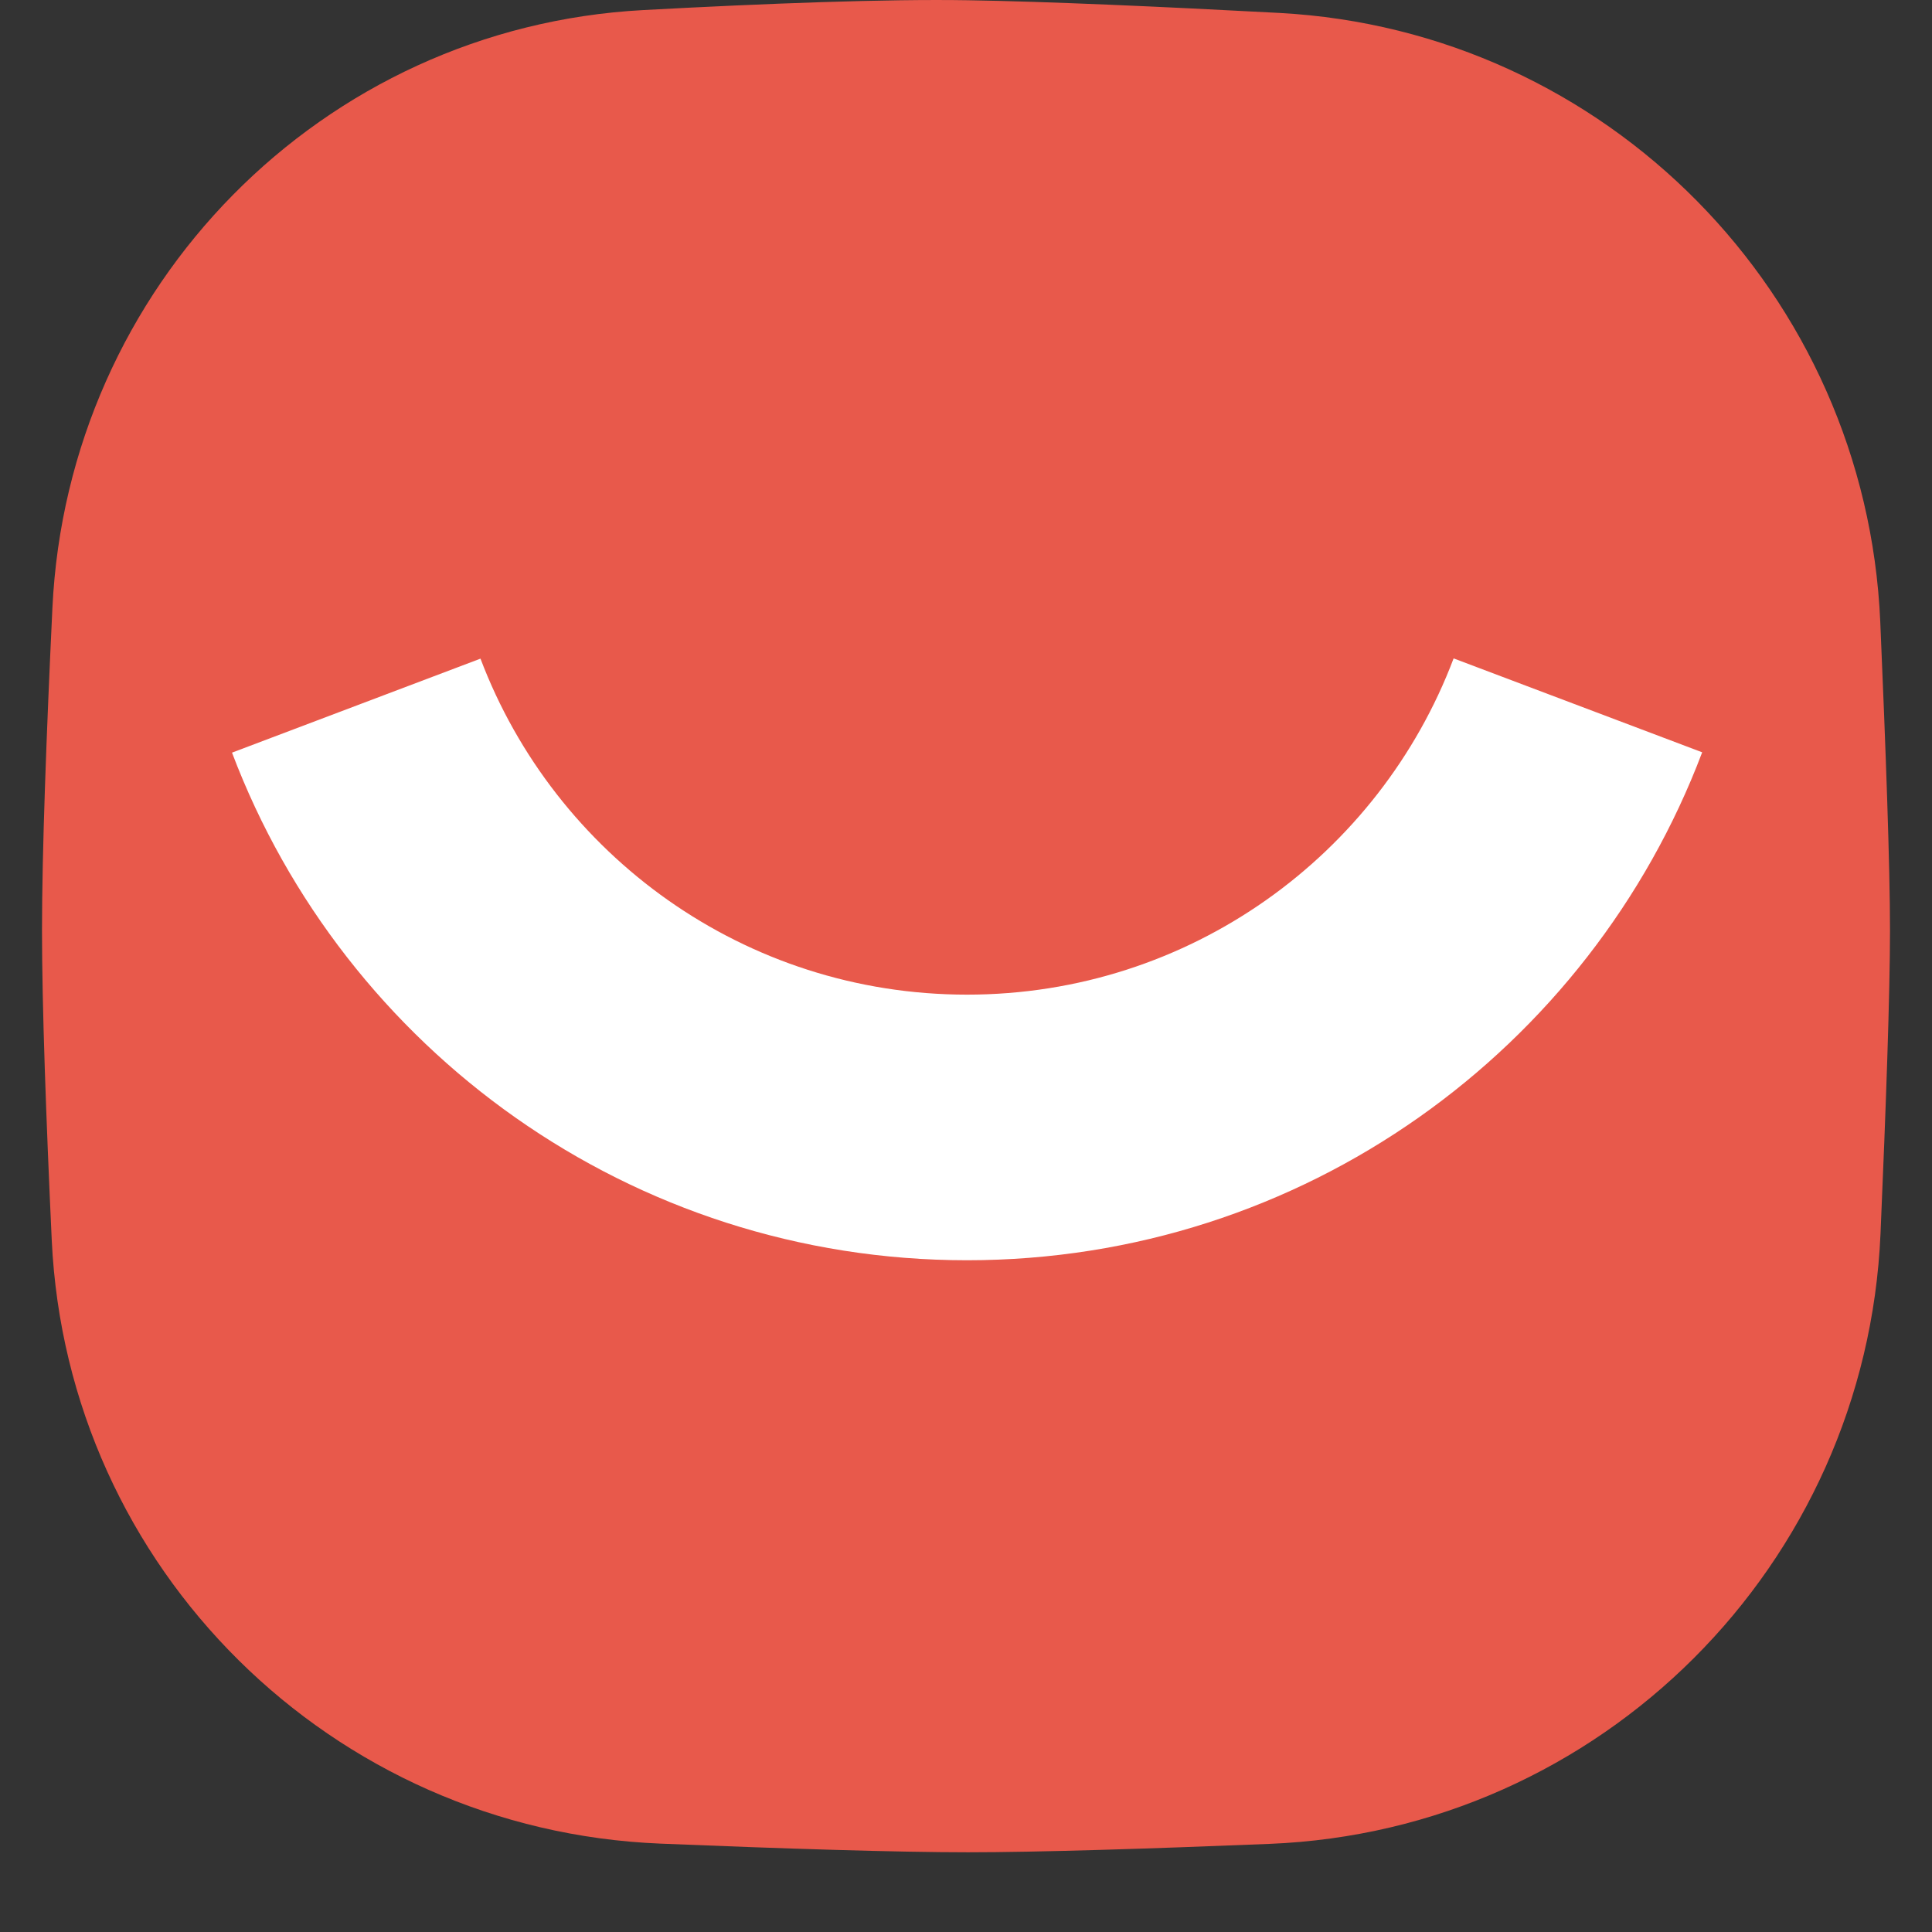
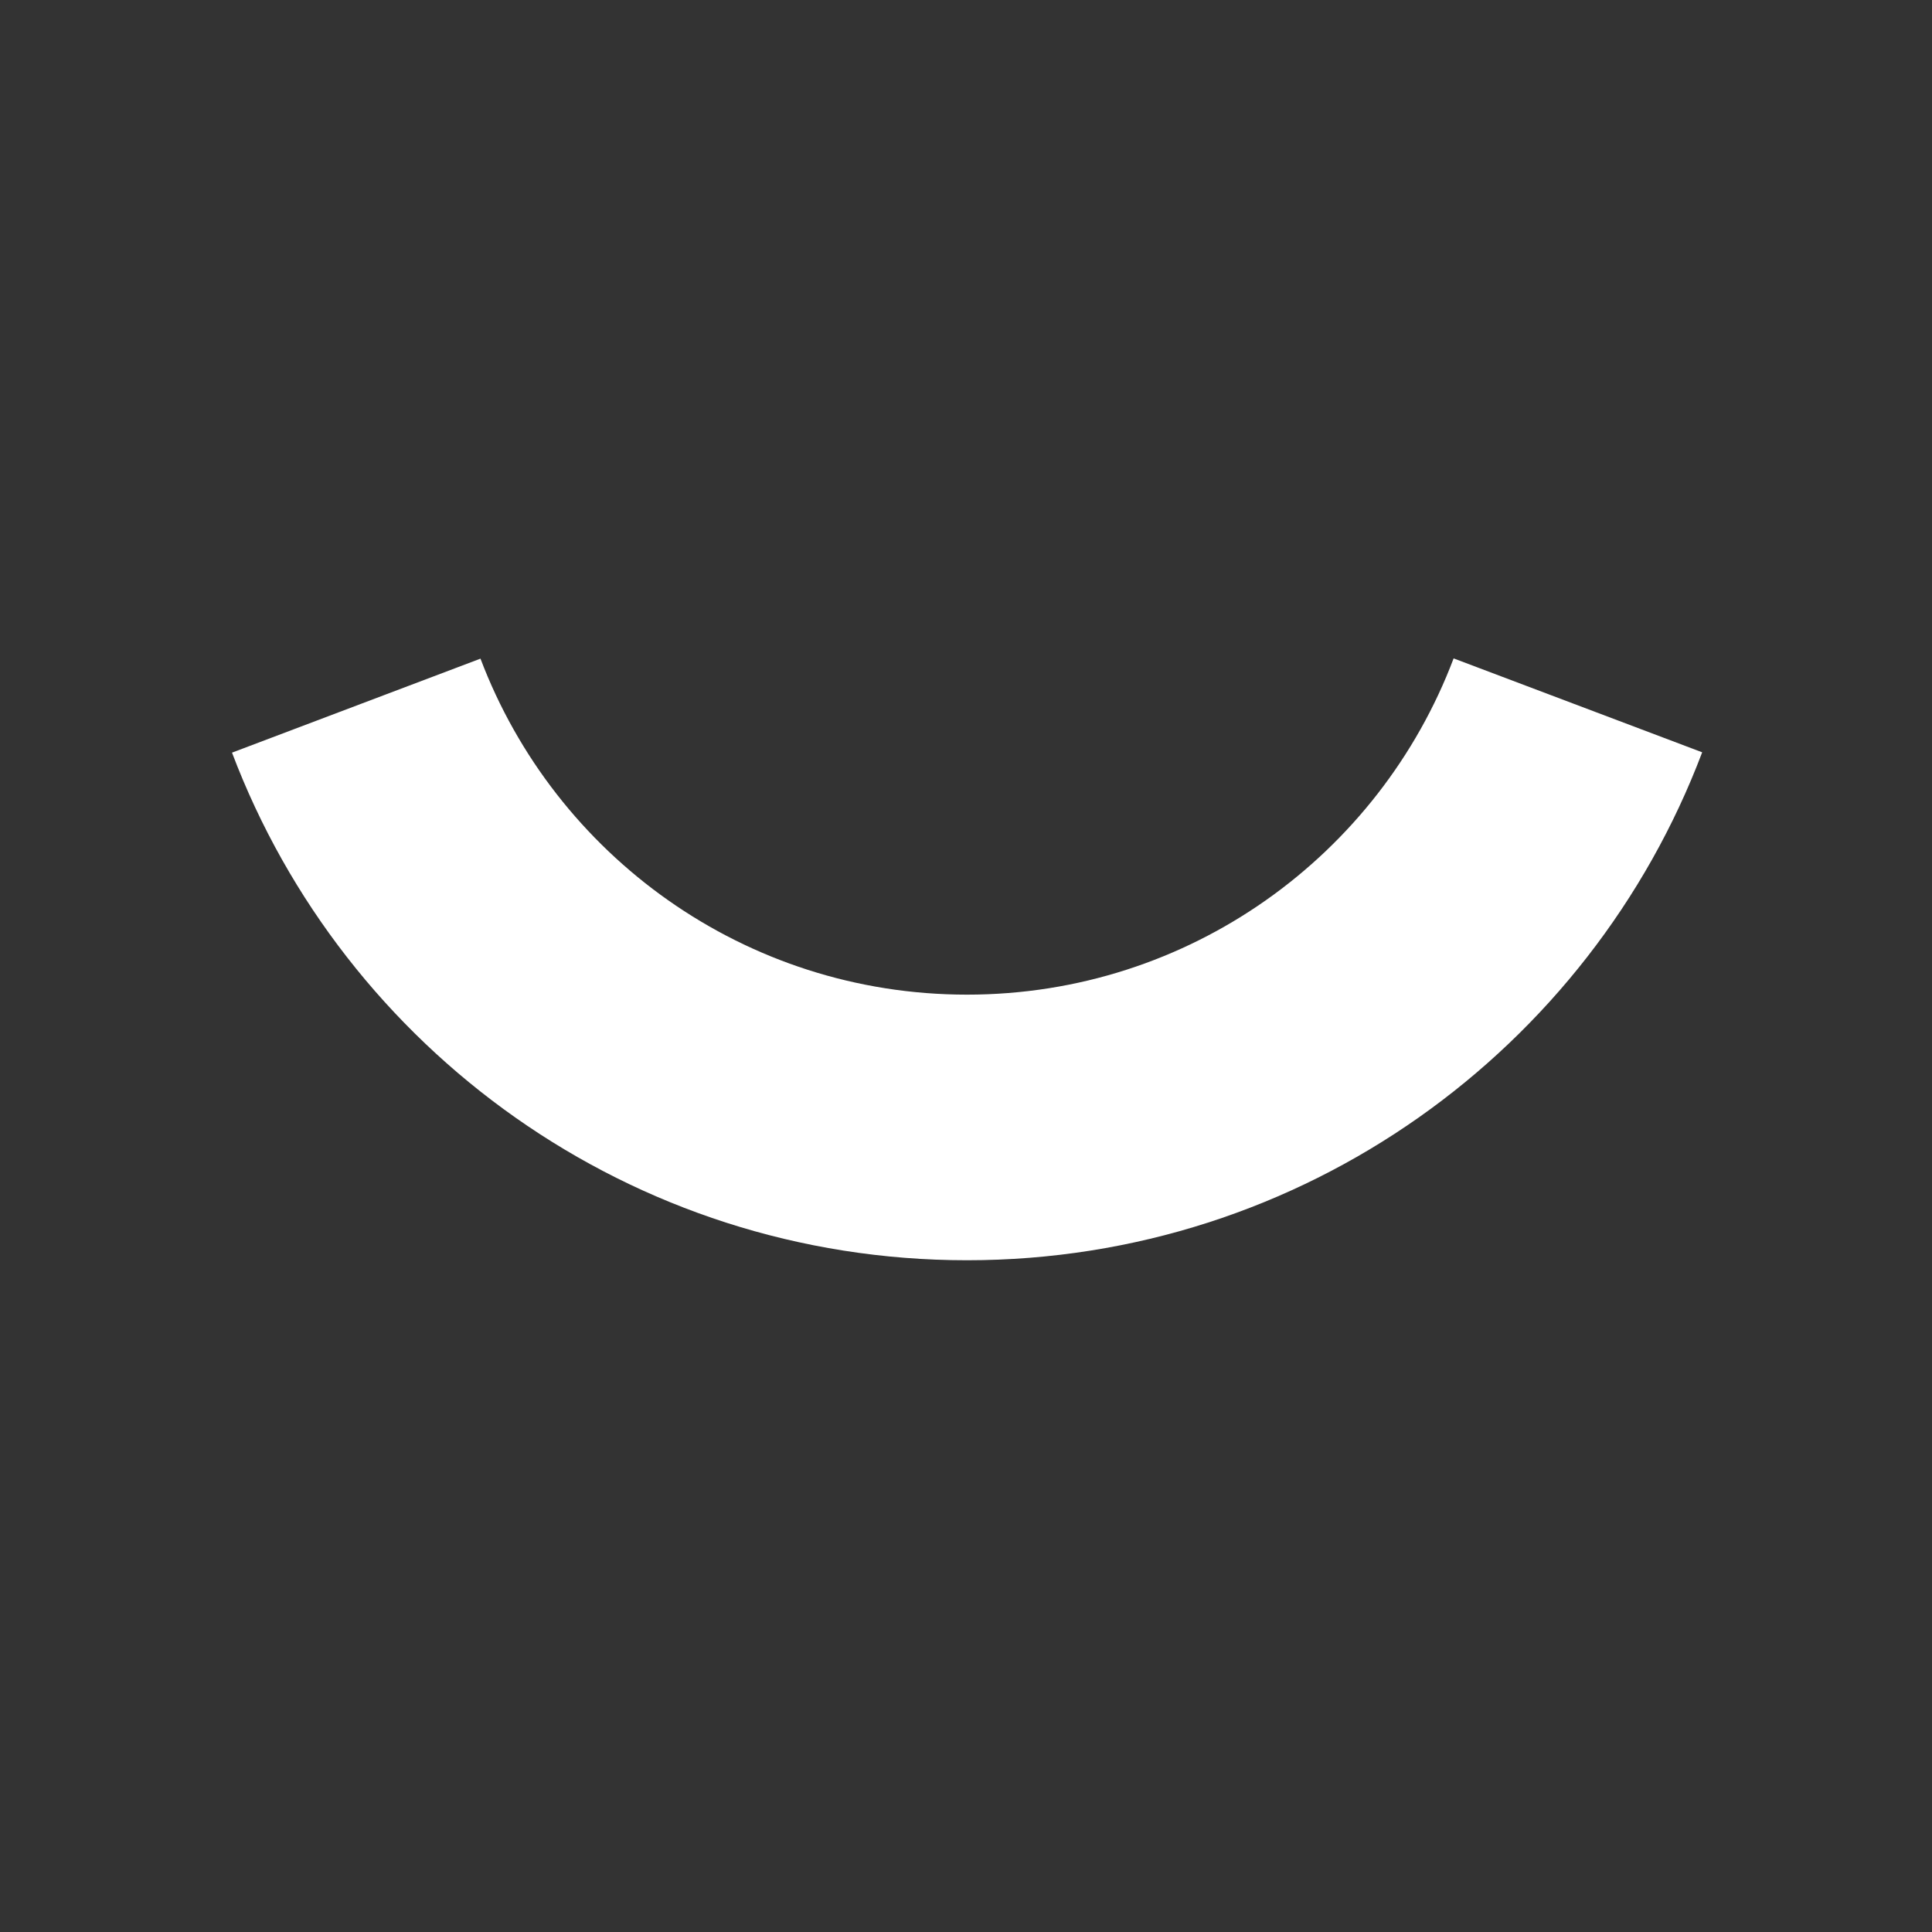
<svg xmlns="http://www.w3.org/2000/svg" width="23" height="23" viewBox="0 0 23 23" fill="none">
  <rect x="0" y="0" width="23" height="23" fill="#333333" stroke="none" />
-   <path d="M0.624 7.236C0.807 3.409 3.829 0.326 7.656 0.12C9.136 0.04 10.553 -0.013 11.524 0.003C12.459 0.018 13.808 0.078 15.23 0.154C19.125 0.364 22.213 3.502 22.384 7.399C22.45 8.927 22.5 10.319 22.5 11.075C22.5 11.819 22.452 13.183 22.387 14.688C22.216 18.633 19.058 21.792 15.113 21.951C13.677 22.009 12.351 22.051 11.524 22.051C10.683 22.051 9.326 22.008 7.863 21.948C3.948 21.789 0.8 18.678 0.616 14.764C0.549 13.323 0.5 11.97 0.5 11.075C0.5 10.148 0.553 8.731 0.624 7.236Z" fill="#E8594B" />
  <path d="M20.264 8.956C18.928 12.49 15.514 15.003 11.512 15.003C7.512 15.003 4.098 12.492 2.762 8.96L5.72 7.841C6.605 10.179 8.864 11.841 11.512 11.841C14.161 11.841 16.421 10.178 17.305 7.838L20.264 8.956Z" fill="white" />
</svg>